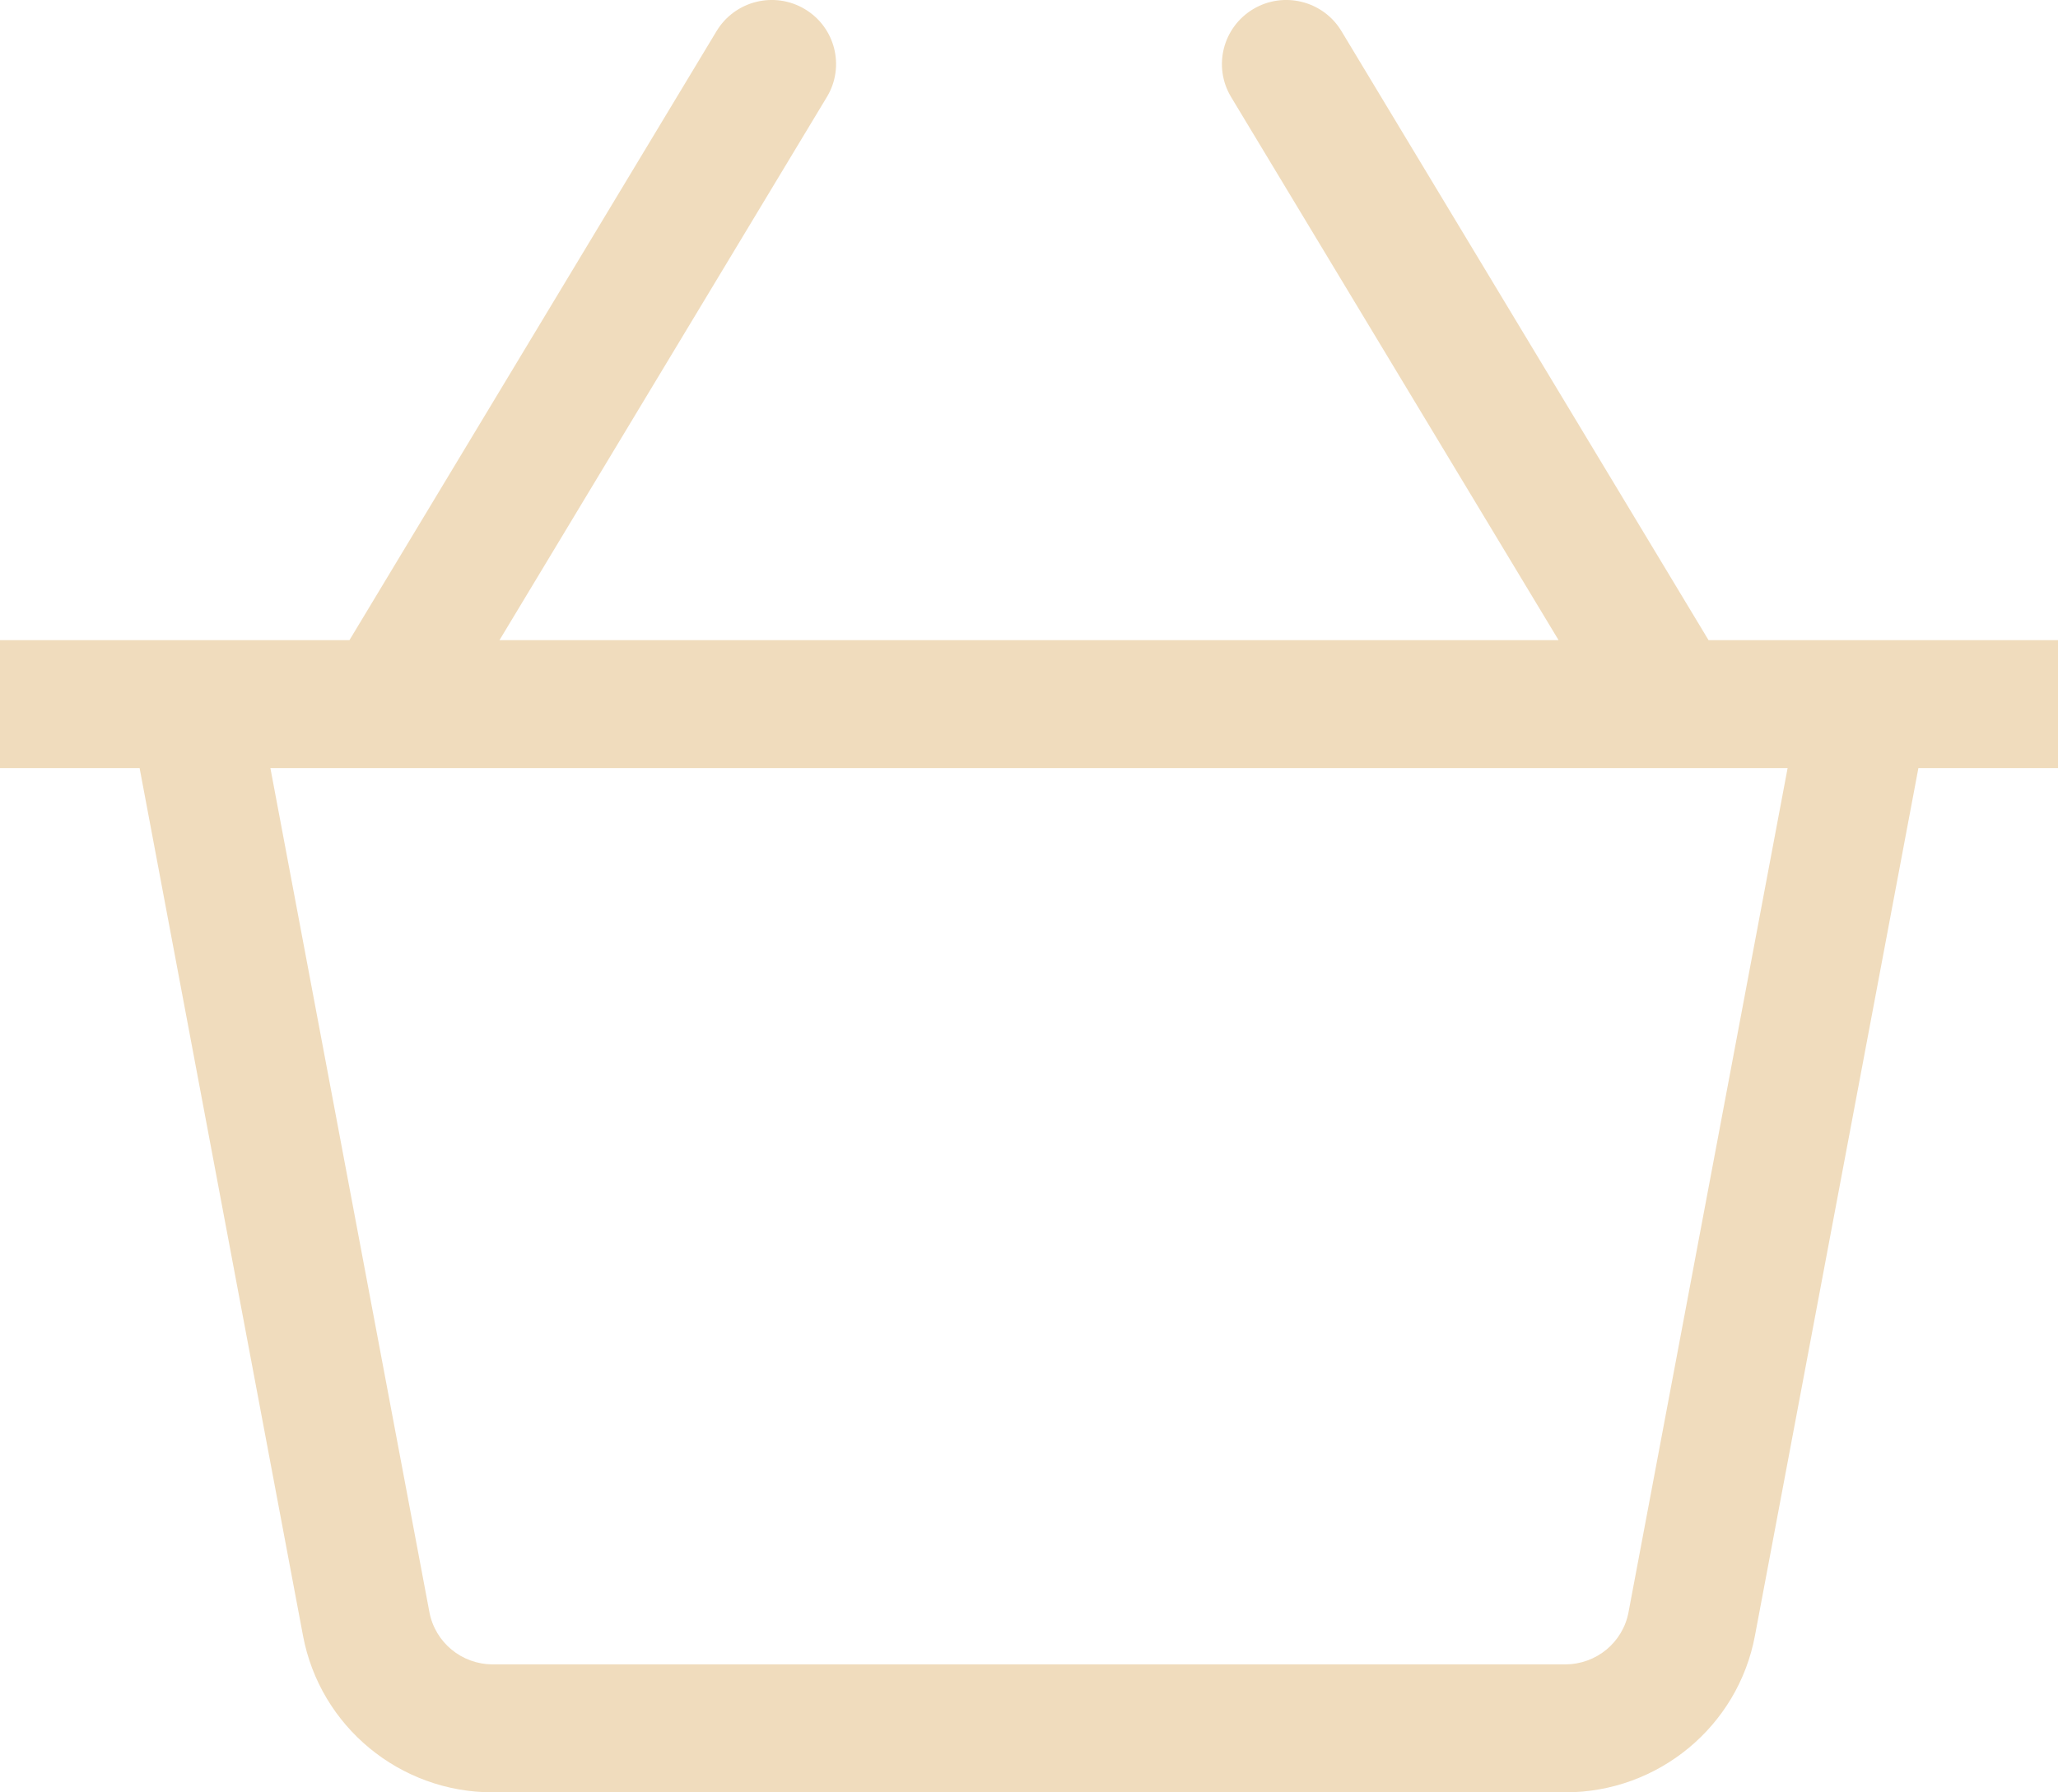
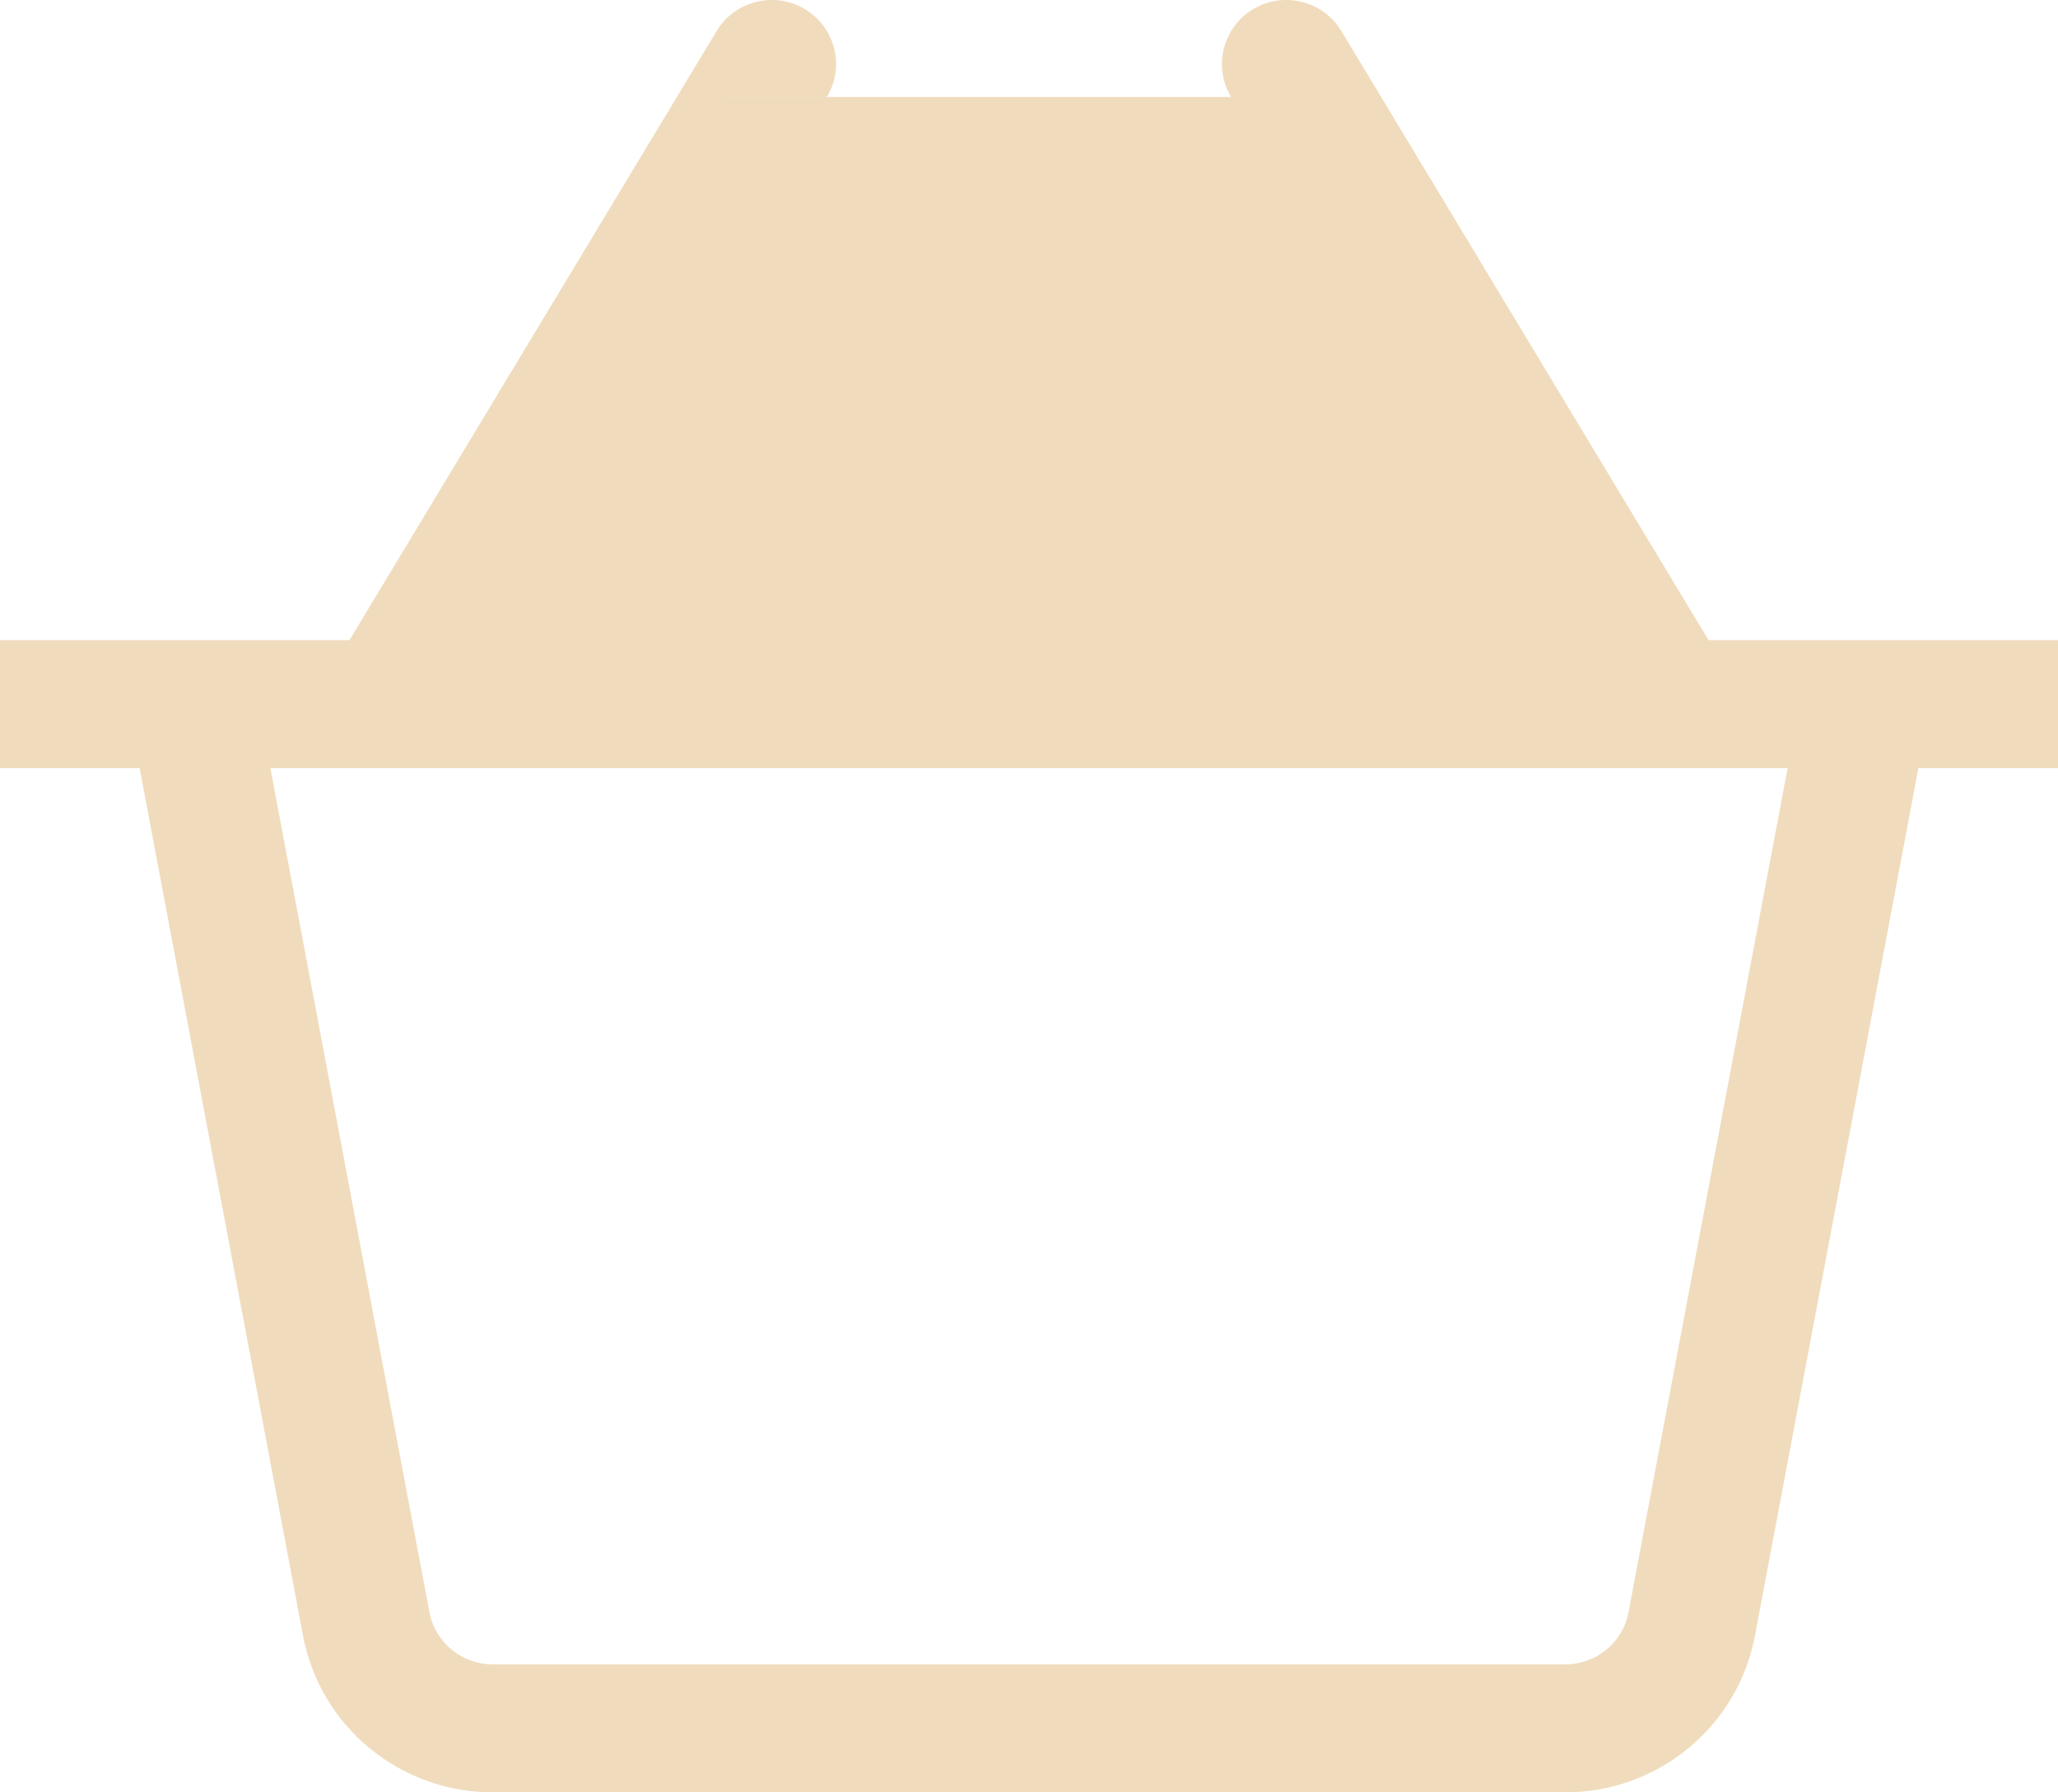
<svg xmlns="http://www.w3.org/2000/svg" width="31" height="27" viewBox="0 0 31 27" fill="none">
-   <path d="M31 9.643H25.736L20.206 0.468C19.931 0.012 19.336 -0.137 18.877 0.137C18.418 0.412 18.269 1.004 18.544 1.461L23.477 9.643H7.524L12.456 1.46C12.731 1.004 12.582 0.411 12.123 0.137C11.663 -0.137 11.07 0.012 10.794 0.468L5.264 9.643H0V11.571H2.103L4.564 24.639C4.821 26.008 6.022 27 7.421 27H23.579C24.977 27 26.179 26.008 26.435 24.64L28.897 11.571H31C31 11.571 31 9.643 31 9.643ZM24.531 24.285C24.446 24.741 24.046 25.072 23.579 25.072H7.421C6.954 25.072 6.554 24.741 6.468 24.284L4.073 11.571H26.927L24.531 24.285Z" fill="#F0DCBD" />
+   <path d="M31 9.643H25.736L20.206 0.468C19.931 0.012 19.336 -0.137 18.877 0.137C18.418 0.412 18.269 1.004 18.544 1.461H7.524L12.456 1.46C12.731 1.004 12.582 0.411 12.123 0.137C11.663 -0.137 11.07 0.012 10.794 0.468L5.264 9.643H0V11.571H2.103L4.564 24.639C4.821 26.008 6.022 27 7.421 27H23.579C24.977 27 26.179 26.008 26.435 24.64L28.897 11.571H31C31 11.571 31 9.643 31 9.643ZM24.531 24.285C24.446 24.741 24.046 25.072 23.579 25.072H7.421C6.954 25.072 6.554 24.741 6.468 24.284L4.073 11.571H26.927L24.531 24.285Z" fill="#F0DCBD" />
</svg>